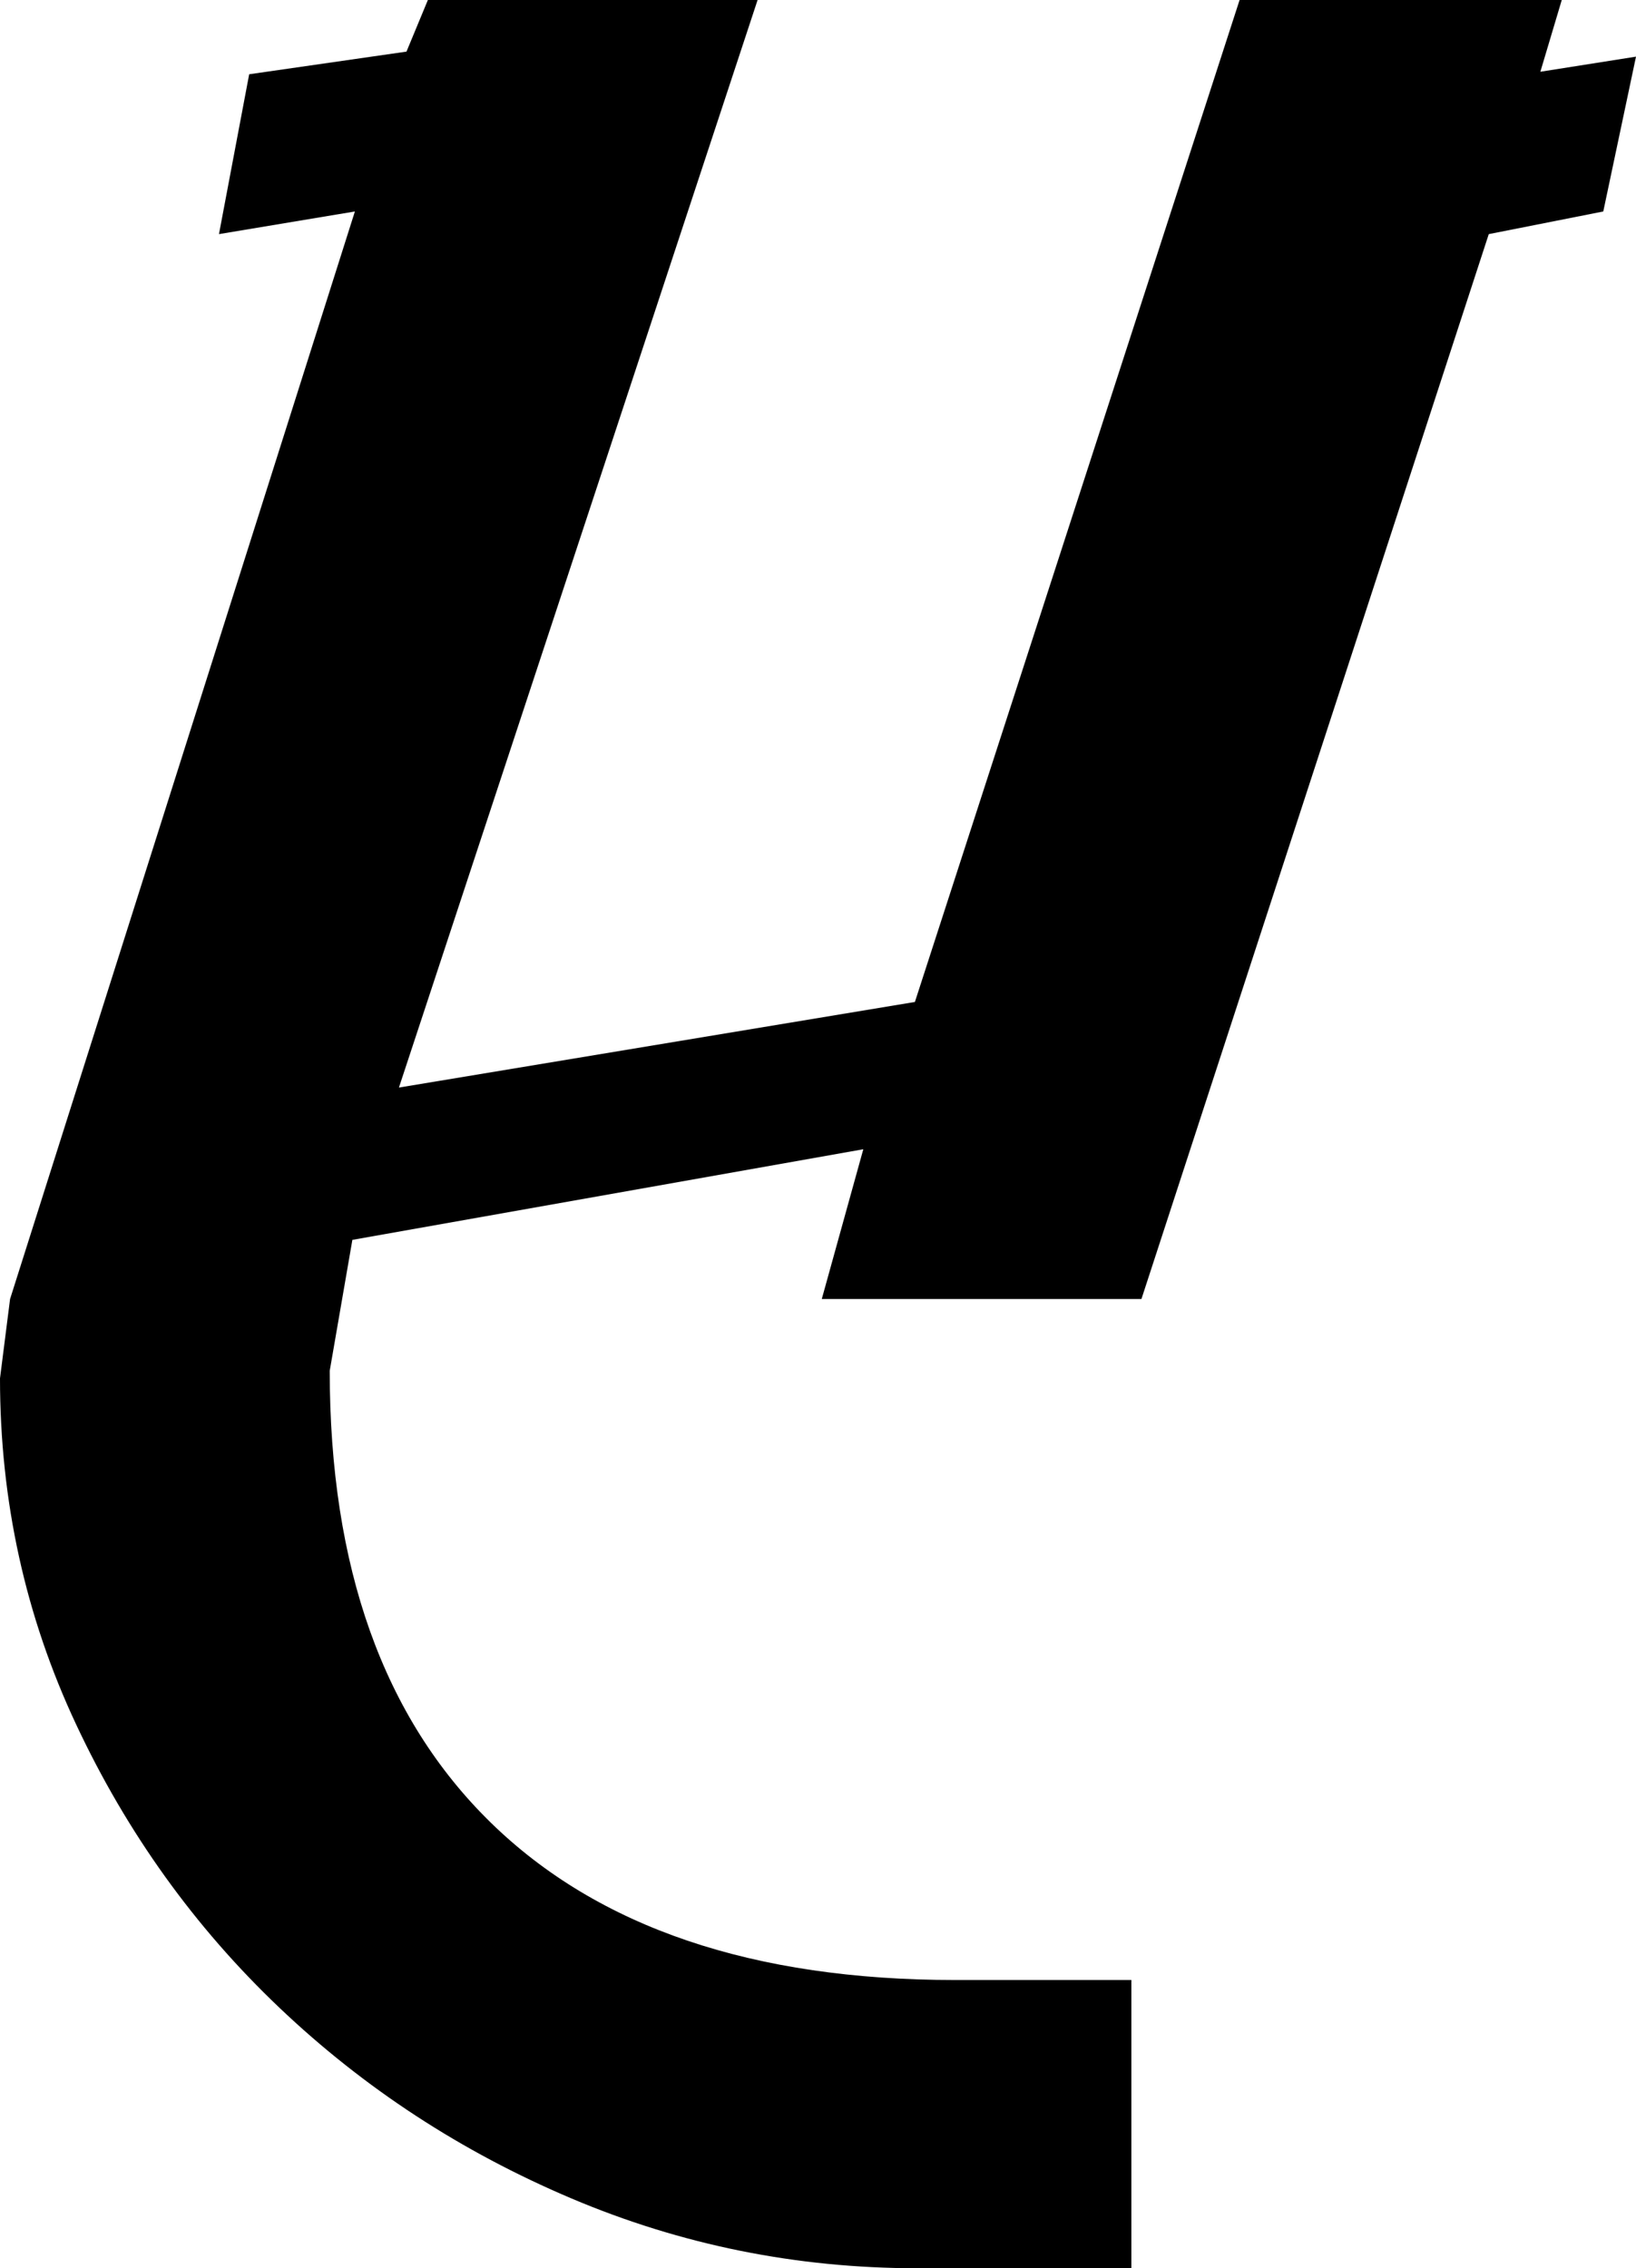
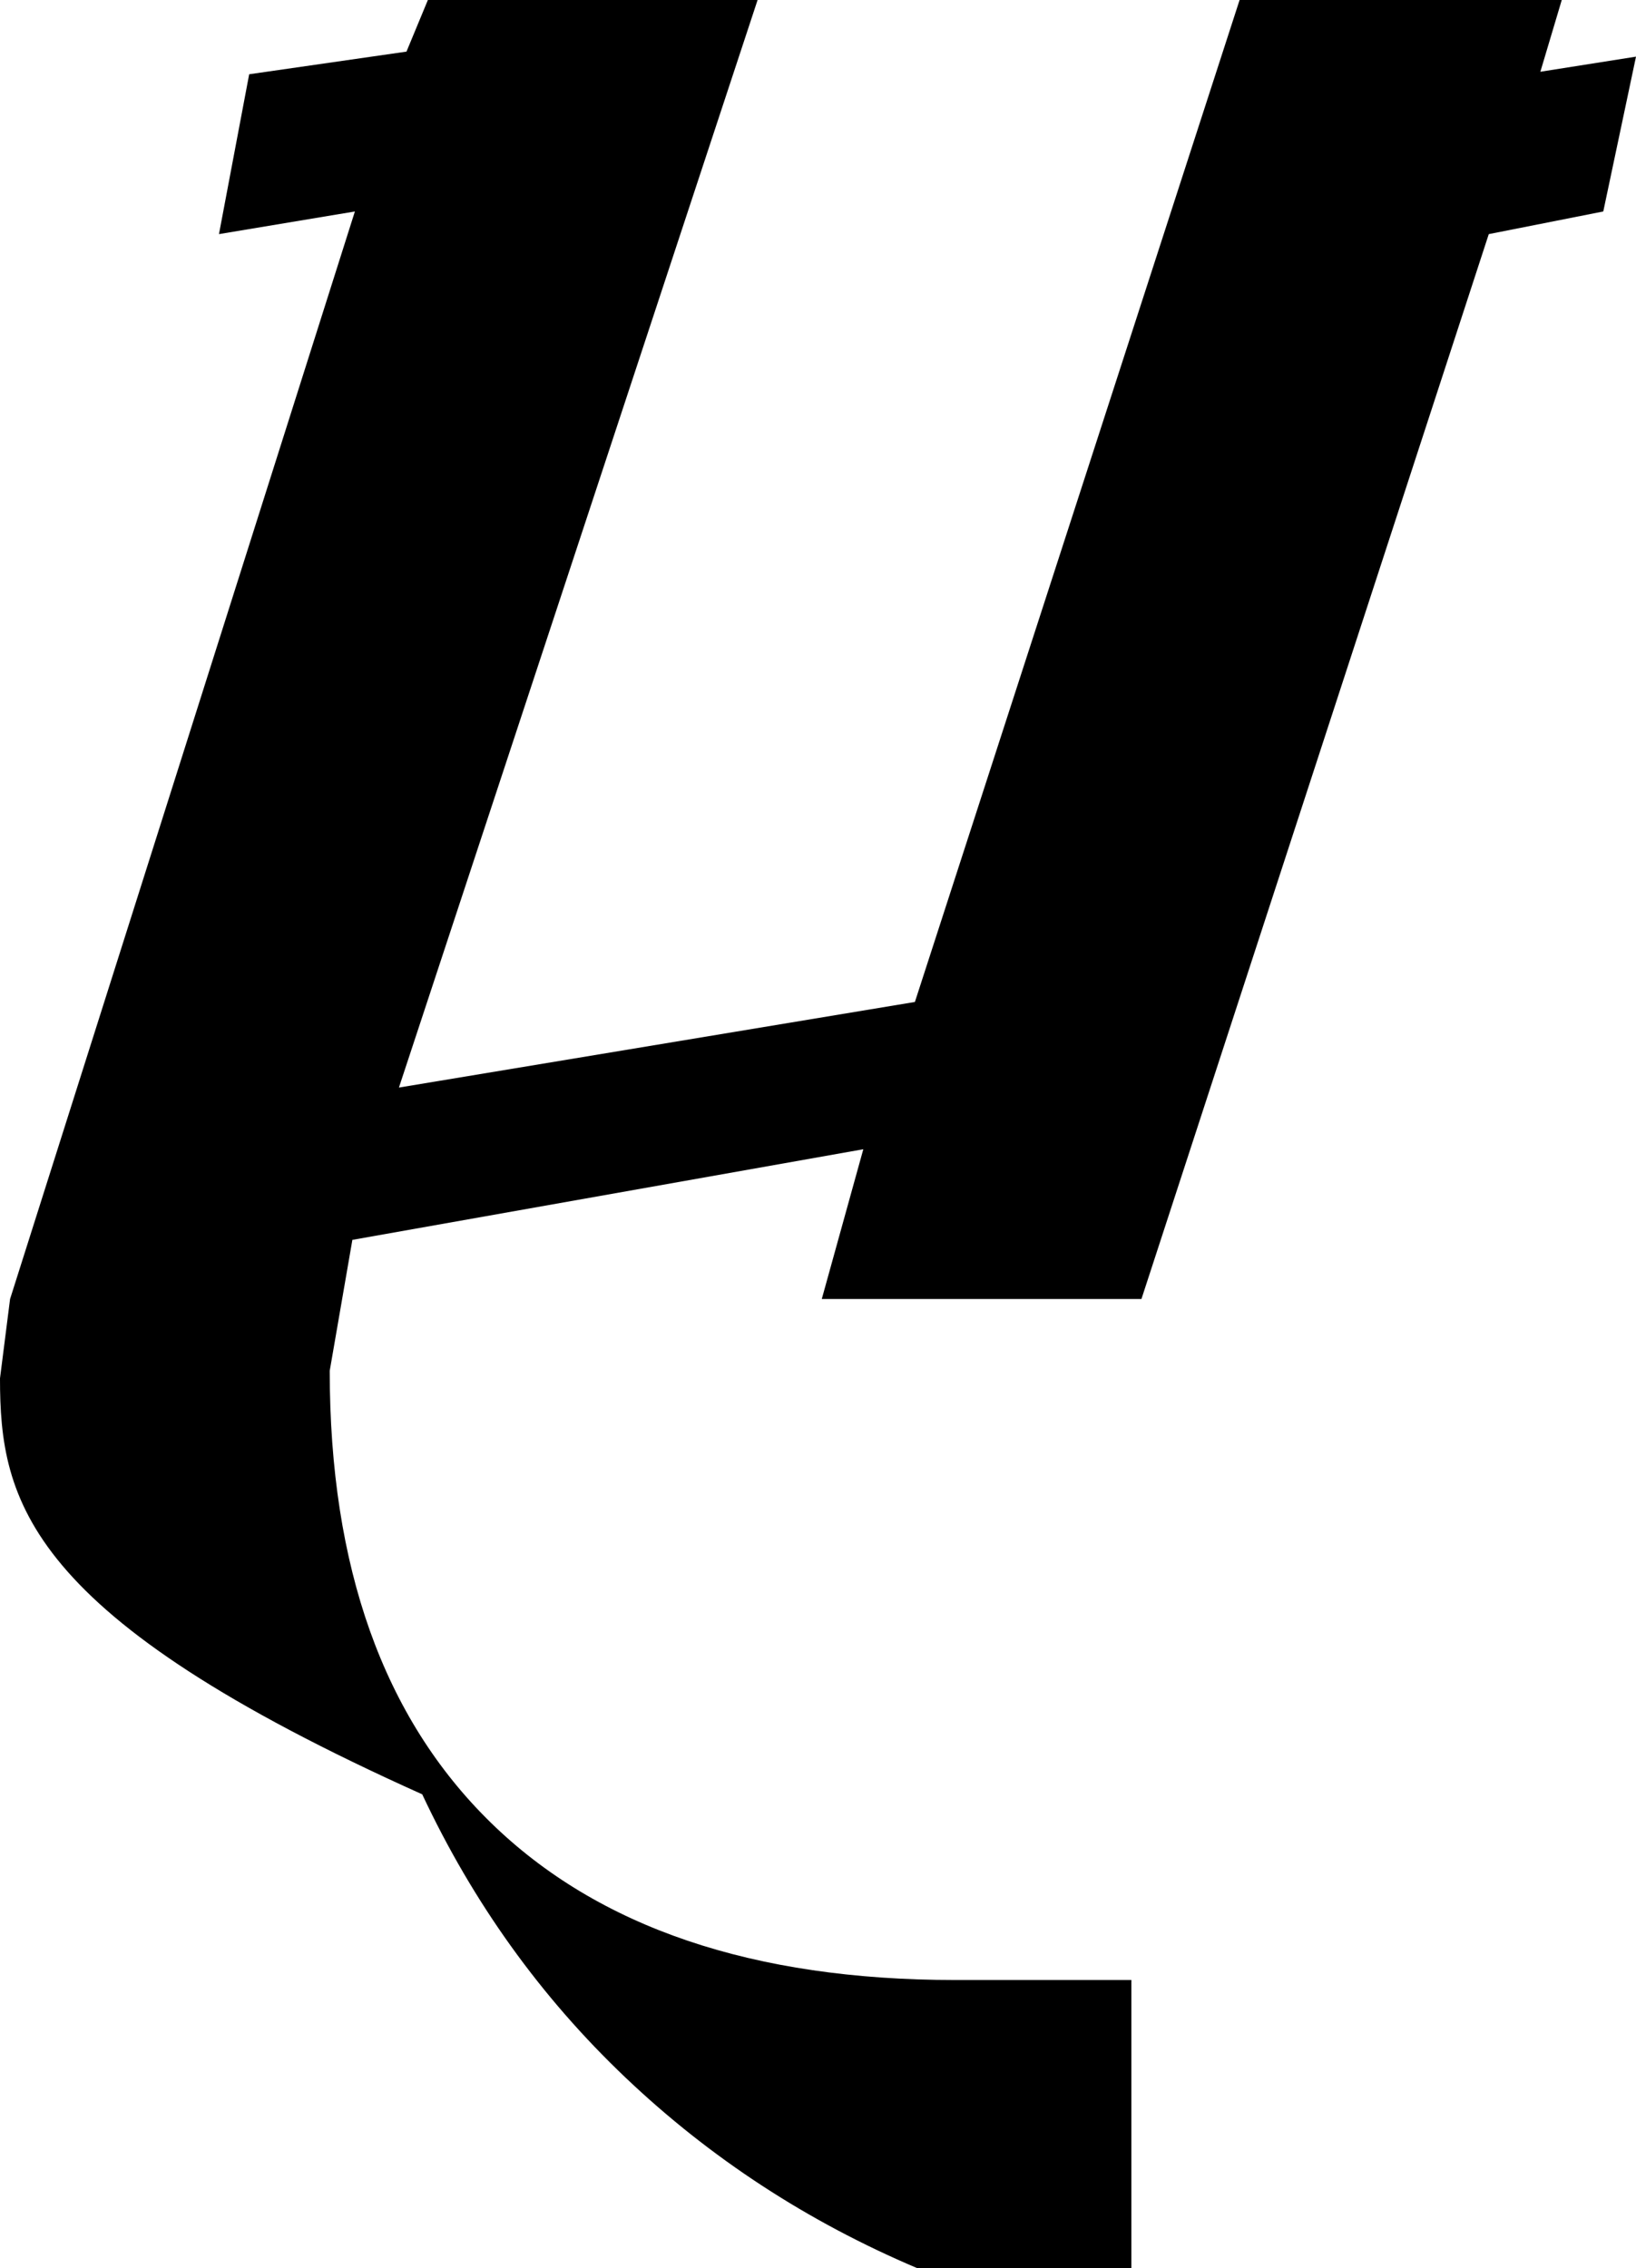
<svg xmlns="http://www.w3.org/2000/svg" version="1.1" id="Layer_1" x="0px" y="0px" width="158.691px" height="219.97px" viewBox="0 0 158.691 219.97" enable-background="new 0 0 158.691 219.97" xml:space="preserve">
-   <path d="M79.712,125.976l4.028-14.525l-49.56,8.789l-2.197,12.695c0,19.043,5.207,33.648,15.625,43.822  c10.416,10.172,25.431,15.26,45.044,15.26h17.09v27.953H88.99c-11.719,0-22.91-2.258-33.57-6.774  c-10.662-4.517-20.102-10.681-28.32-18.493c-8.221-7.812-14.792-16.969-19.714-27.467C2.46,156.738,0,145.548,0,133.667l0.977-7.691  L34.424,20.508L21.24,22.705l2.93-15.503l15.259-2.197L41.504,0h31.982l-34.79,105.469l50.049-8.301L120.24,0h31.25l-2.076,6.958  l9.277-1.465l-3.174,15.015l-11.107,2.197l-33.691,103.271H79.712z" />
+   <path d="M79.712,125.976l4.028-14.525l-49.56,8.789l-2.197,12.695c0,19.043,5.207,33.648,15.625,43.822  c10.416,10.172,25.431,15.26,45.044,15.26h17.09v27.953H88.99c-10.662-4.517-20.102-10.681-28.32-18.493c-8.221-7.812-14.792-16.969-19.714-27.467C2.46,156.738,0,145.548,0,133.667l0.977-7.691  L34.424,20.508L21.24,22.705l2.93-15.503l15.259-2.197L41.504,0h31.982l-34.79,105.469l50.049-8.301L120.24,0h31.25l-2.076,6.958  l9.277-1.465l-3.174,15.015l-11.107,2.197l-33.691,103.271H79.712z" />
</svg>